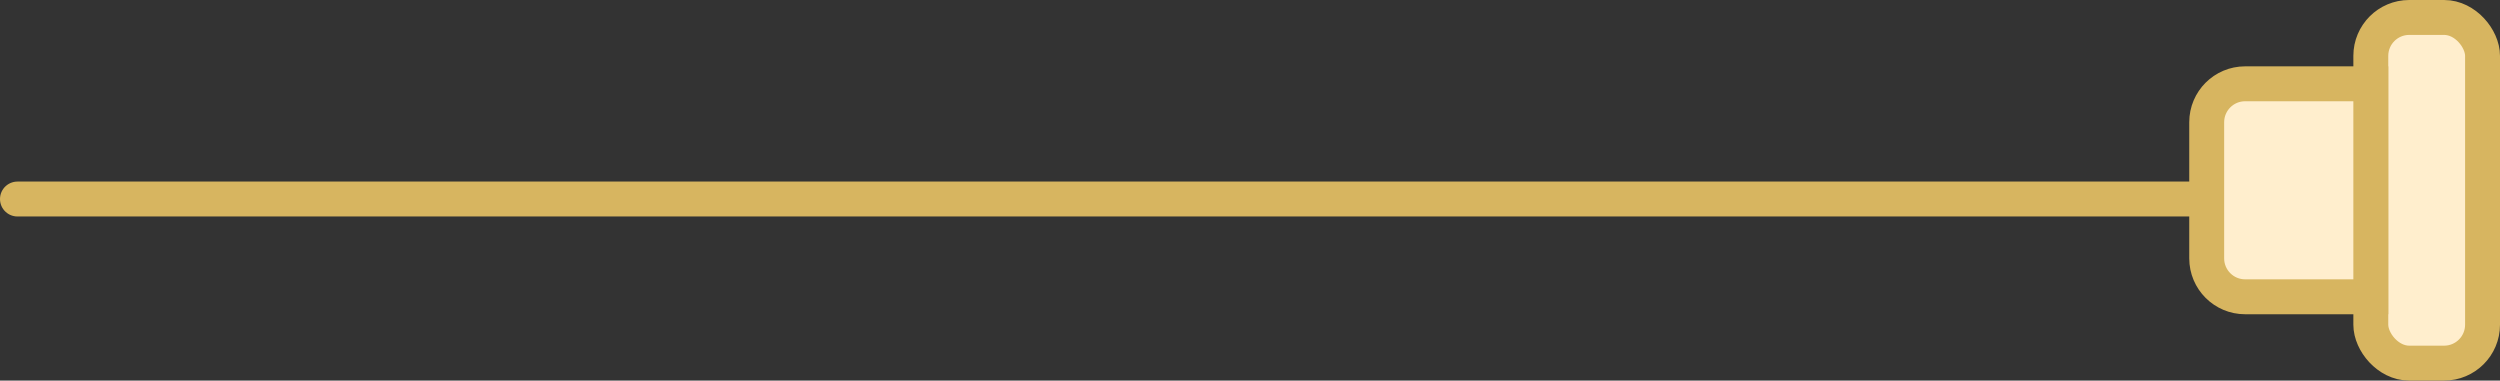
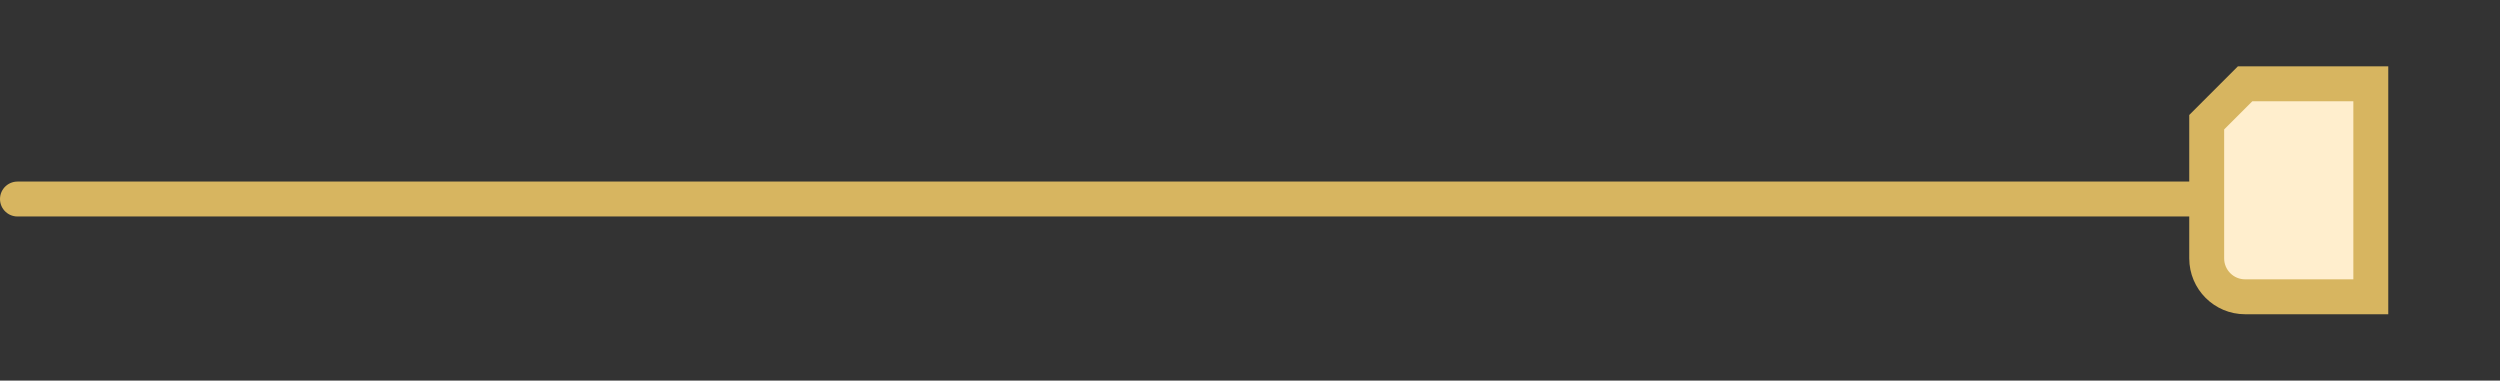
<svg xmlns="http://www.w3.org/2000/svg" width="716" height="109" viewBox="0 0 716 109" fill="none">
  <rect x="0" y="0" width="716" height="109" fill="#333333" stroke="none" />
-   <rect x="679" y="5" width="32" height="99" rx="11" fill="#FFEECD" stroke="#D7B560" stroke-width="10" stroke-linecap="round" />
-   <path d="M643 24H679V85H643C636.925 85 632 80.075 632 74V35C632 28.925 636.925 24 643 24Z" fill="#FFEECD" stroke="#D7B560" stroke-width="10" stroke-linecap="round" />
+   <path d="M643 24H679V85H643C636.925 85 632 80.075 632 74V35Z" fill="#FFEECD" stroke="#D7B560" stroke-width="10" stroke-linecap="round" />
  <line x1="630" y1="57" x2="5" y2="57" stroke="#D7B560" stroke-width="10" stroke-linecap="round" />
</svg>